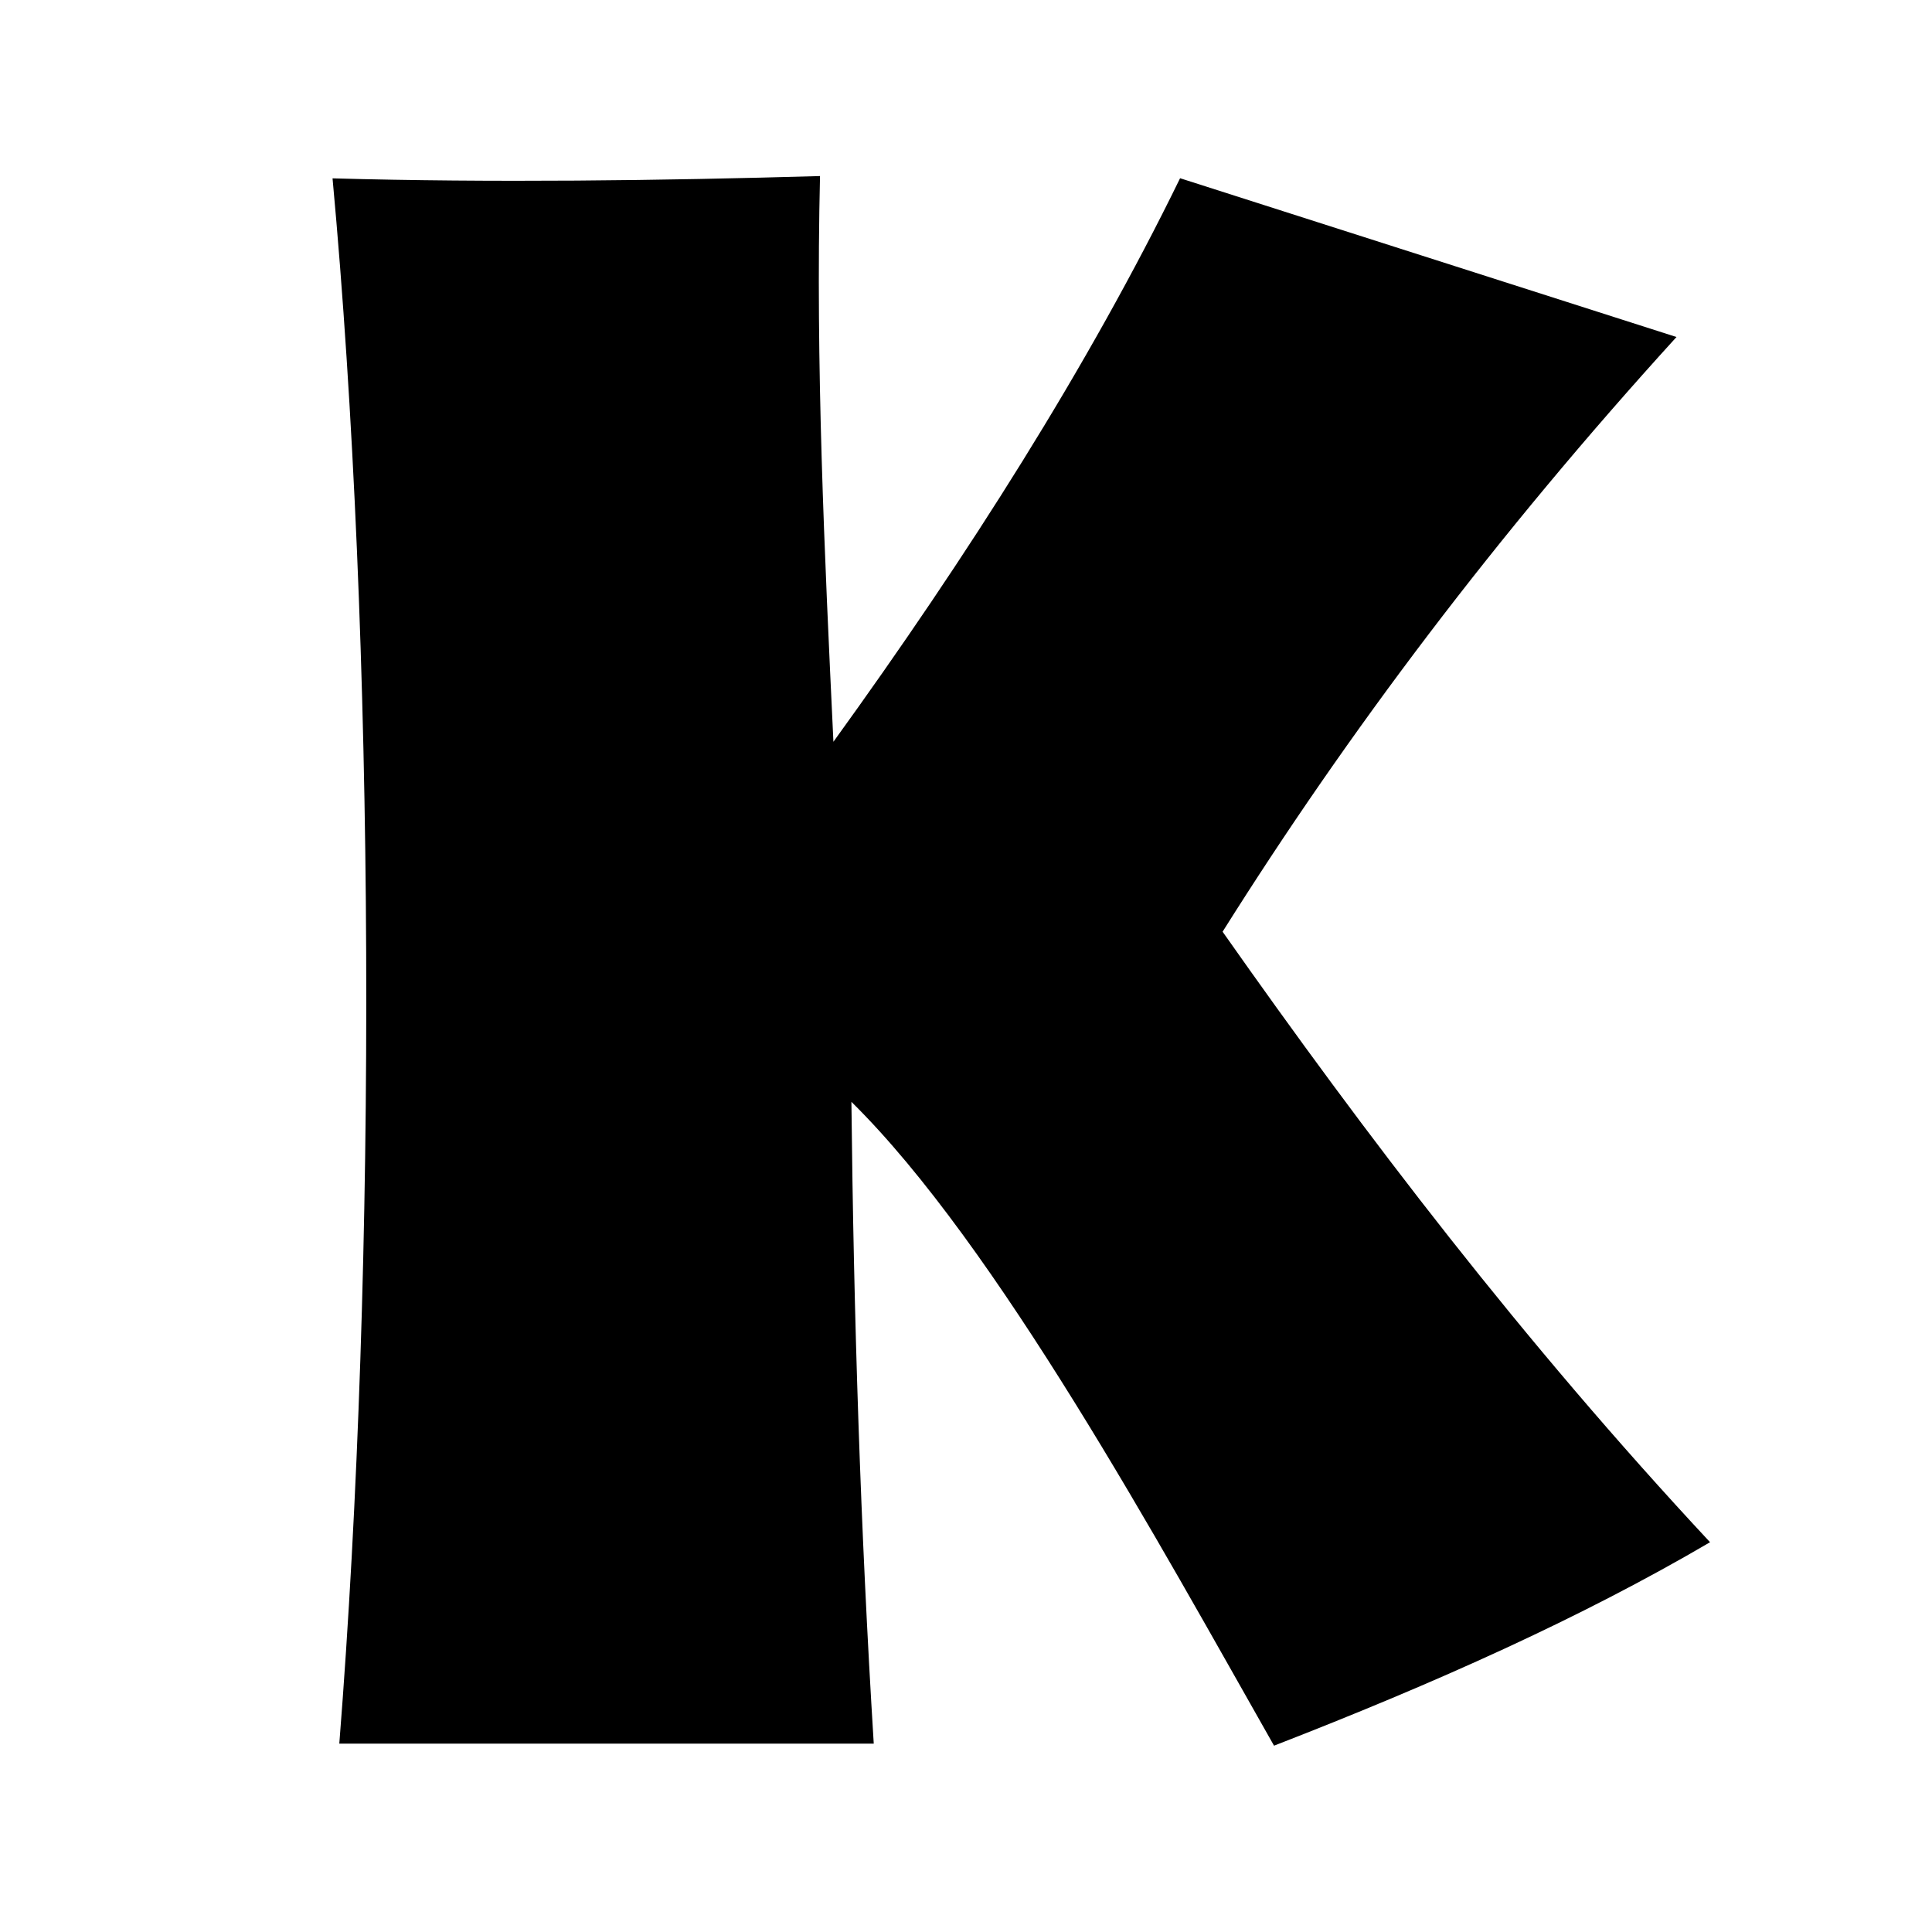
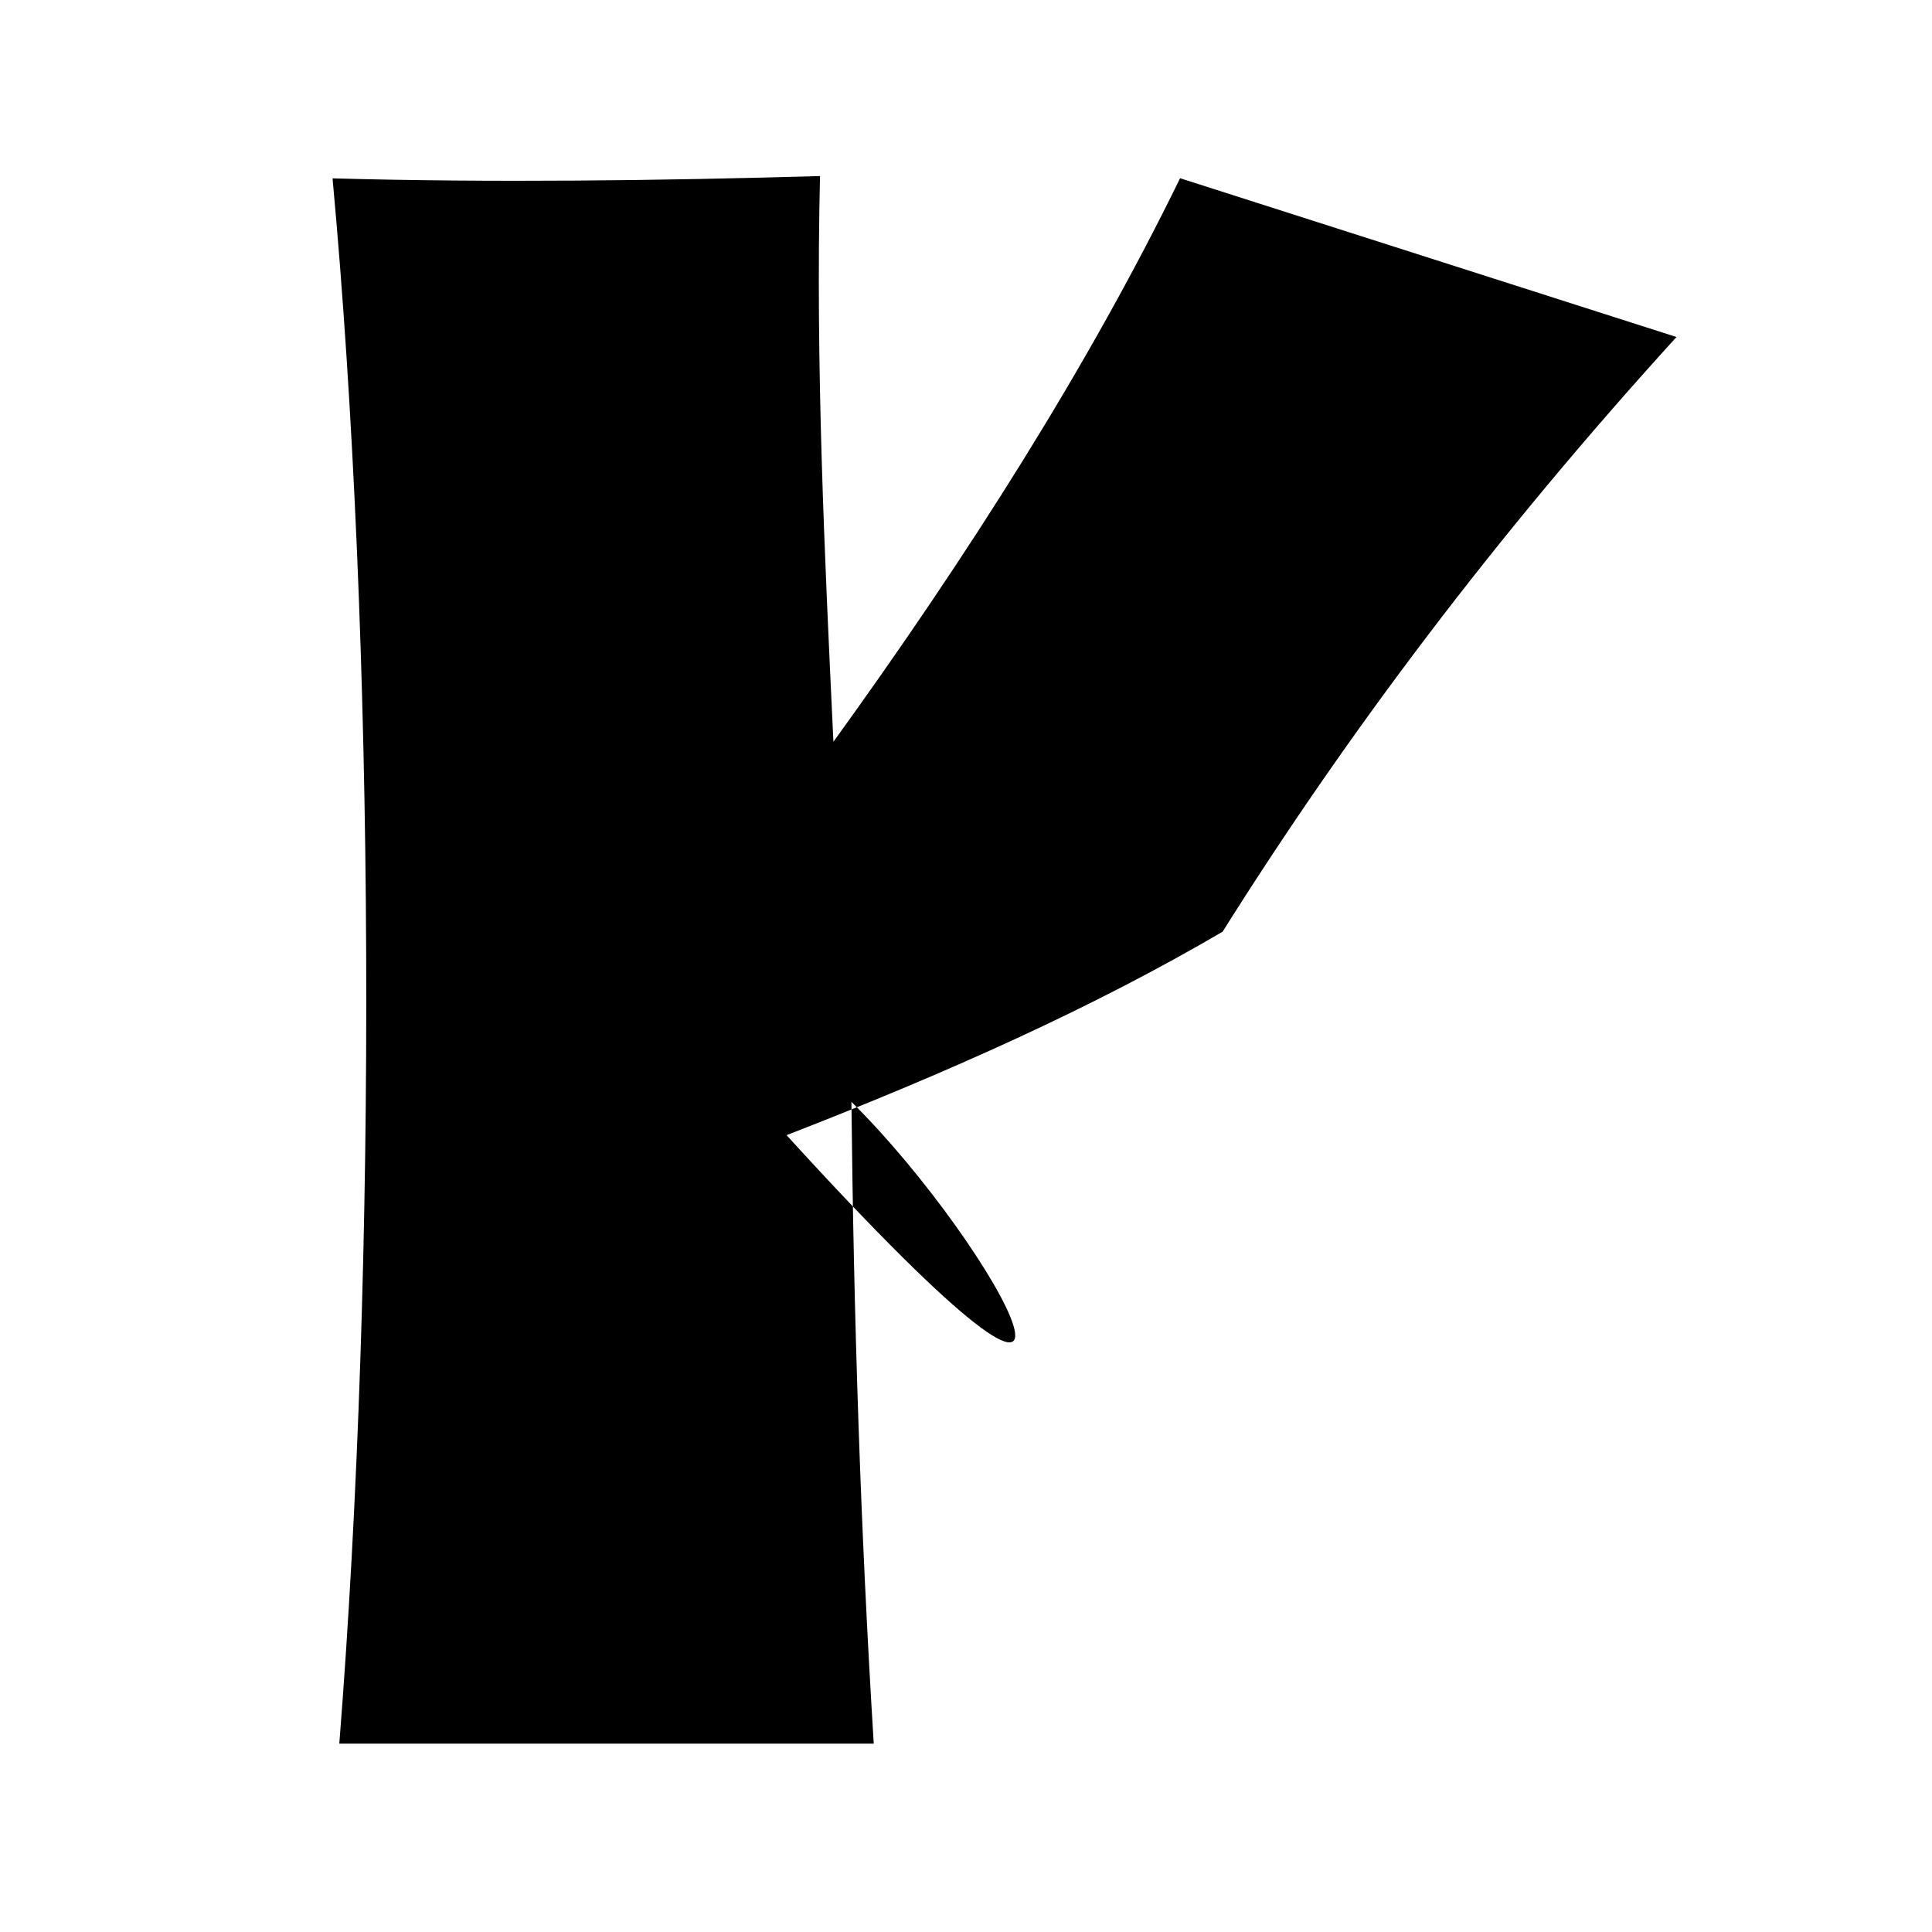
<svg xmlns="http://www.w3.org/2000/svg" version="1.1" id="Calque_1" x="0px" y="0px" viewBox="0 0 1600 1600" style="enable-background:new 0 0 1600 1600;" xml:space="preserve">
  <g>
-     <path d="M705.1,912.5c1.9,177.7,7.5,353.7,18.5,531.5H281c31.6-400,29.6-914.8-5.6-1296.3c131.5,3.7,272.3,1.9,403.7-1.9   c-3.7,155.5,3.7,312.9,11.1,468.5c111.1-153.7,211.2-311.2,287.1-466.7l411.1,131.5c-150,164.8-272.3,327.7-375.9,492.5   c118.5,168.5,248.2,338.8,403.7,505.6c-107.3,62.9-227.7,116.7-361.1,168.5C960.6,1279.3,825.5,1031.1,705.1,912.5z" />
+     <path d="M705.1,912.5c1.9,177.7,7.5,353.7,18.5,531.5H281c31.6-400,29.6-914.8-5.6-1296.3c131.5,3.7,272.3,1.9,403.7-1.9   c-3.7,155.5,3.7,312.9,11.1,468.5c111.1-153.7,211.2-311.2,287.1-466.7l411.1,131.5c-150,164.8-272.3,327.7-375.9,492.5   c-107.3,62.9-227.7,116.7-361.1,168.5C960.6,1279.3,825.5,1031.1,705.1,912.5z" />
  </g>
</svg>